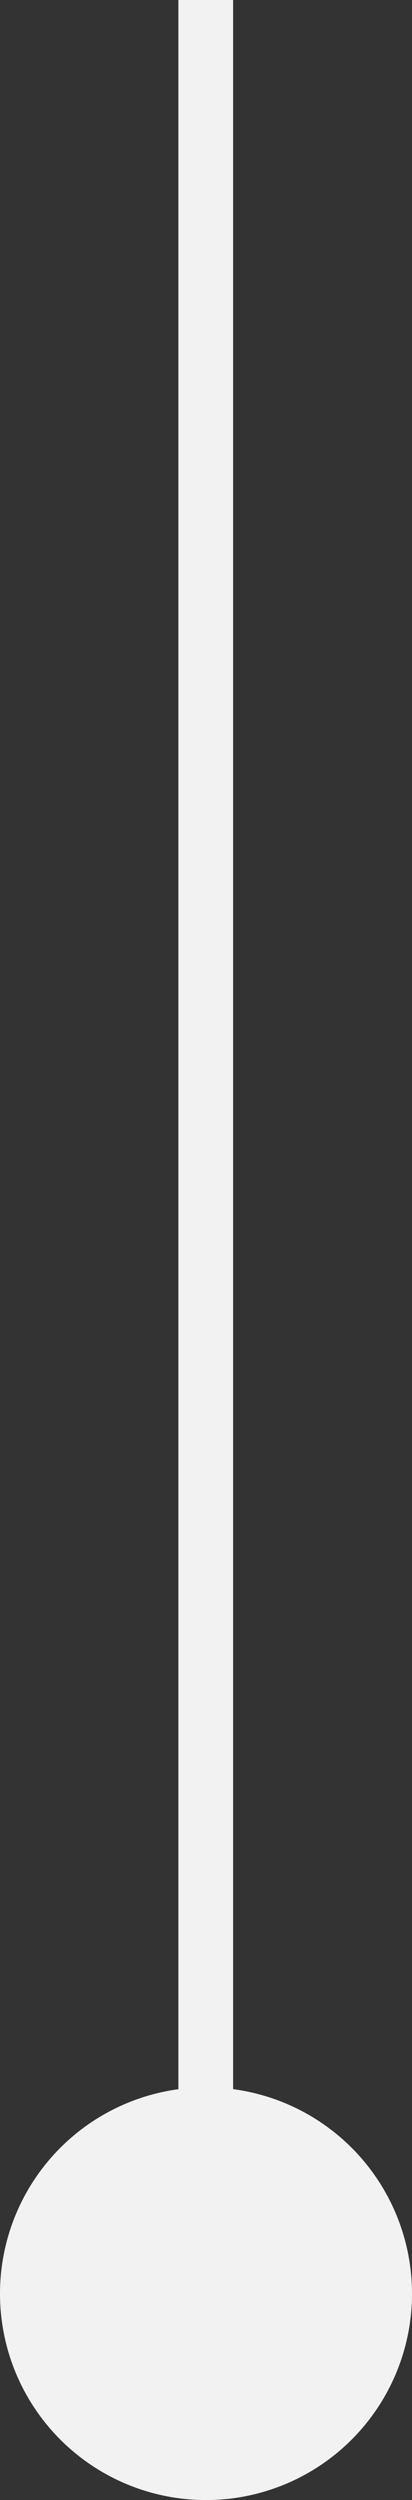
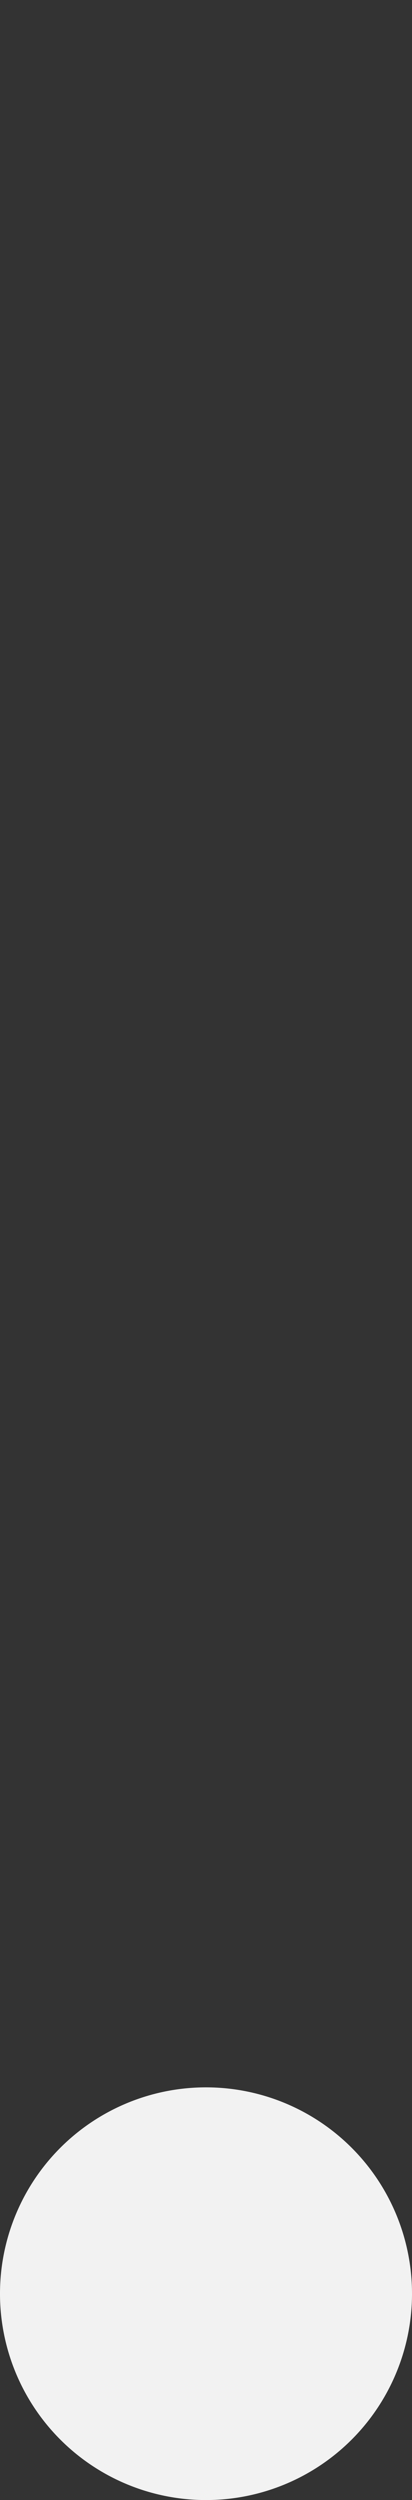
<svg xmlns="http://www.w3.org/2000/svg" viewBox="0 0 8.66 52.46">
  <rect x="0" y="0" width="8.66" height="52.46" fill="#333333" stroke="none" />
  <defs>
    <style>.cls-1{fill:#f2f2f2;}</style>
  </defs>
  <title>Pac-Ag_Callout_For-Above</title>
  <g id="Layer_2" data-name="Layer 2">
    <g id="Layer_1-2" data-name="Layer 1">
-       <rect class="cls-1" x="3.75" width="1.15" height="48.35" />
-       <path class="cls-1" d="M8.66,48.13A4.33,4.33,0,1,1,4.33,43.8,4.33,4.33,0,0,1,8.66,48.13Z" />
+       <path class="cls-1" d="M8.66,48.13A4.33,4.33,0,1,1,4.33,43.8,4.33,4.33,0,0,1,8.66,48.13" />
    </g>
  </g>
</svg>